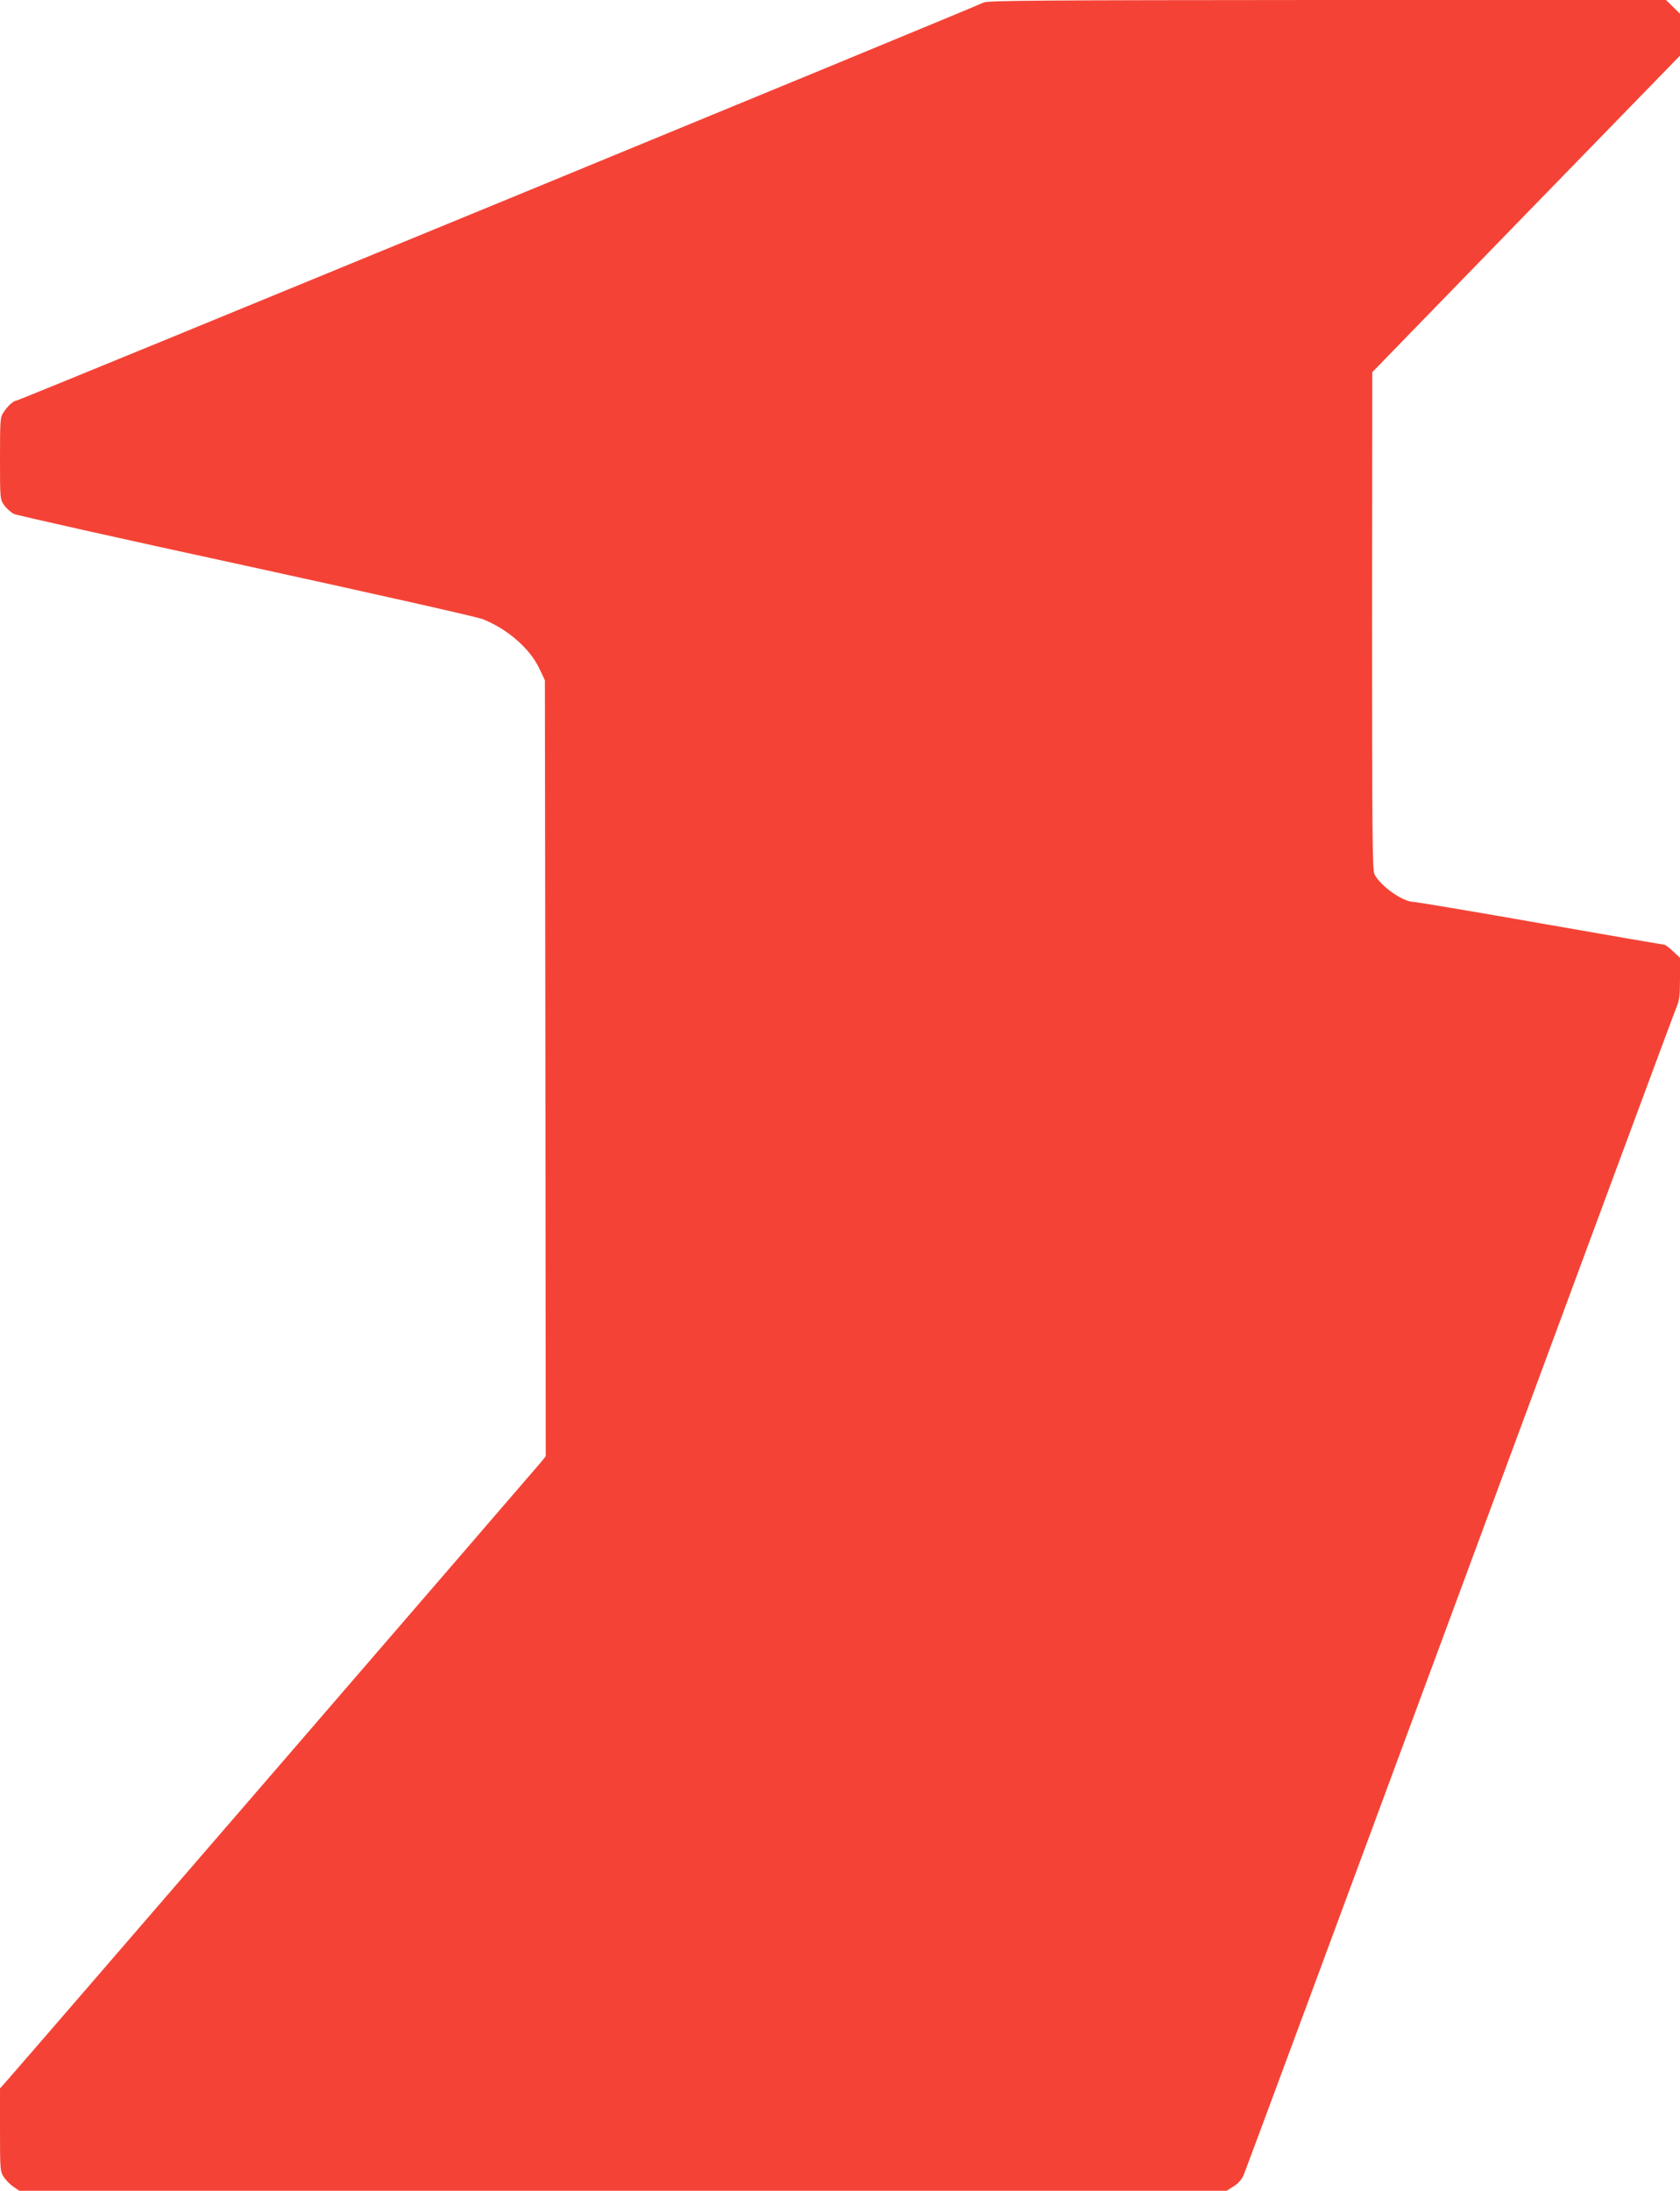
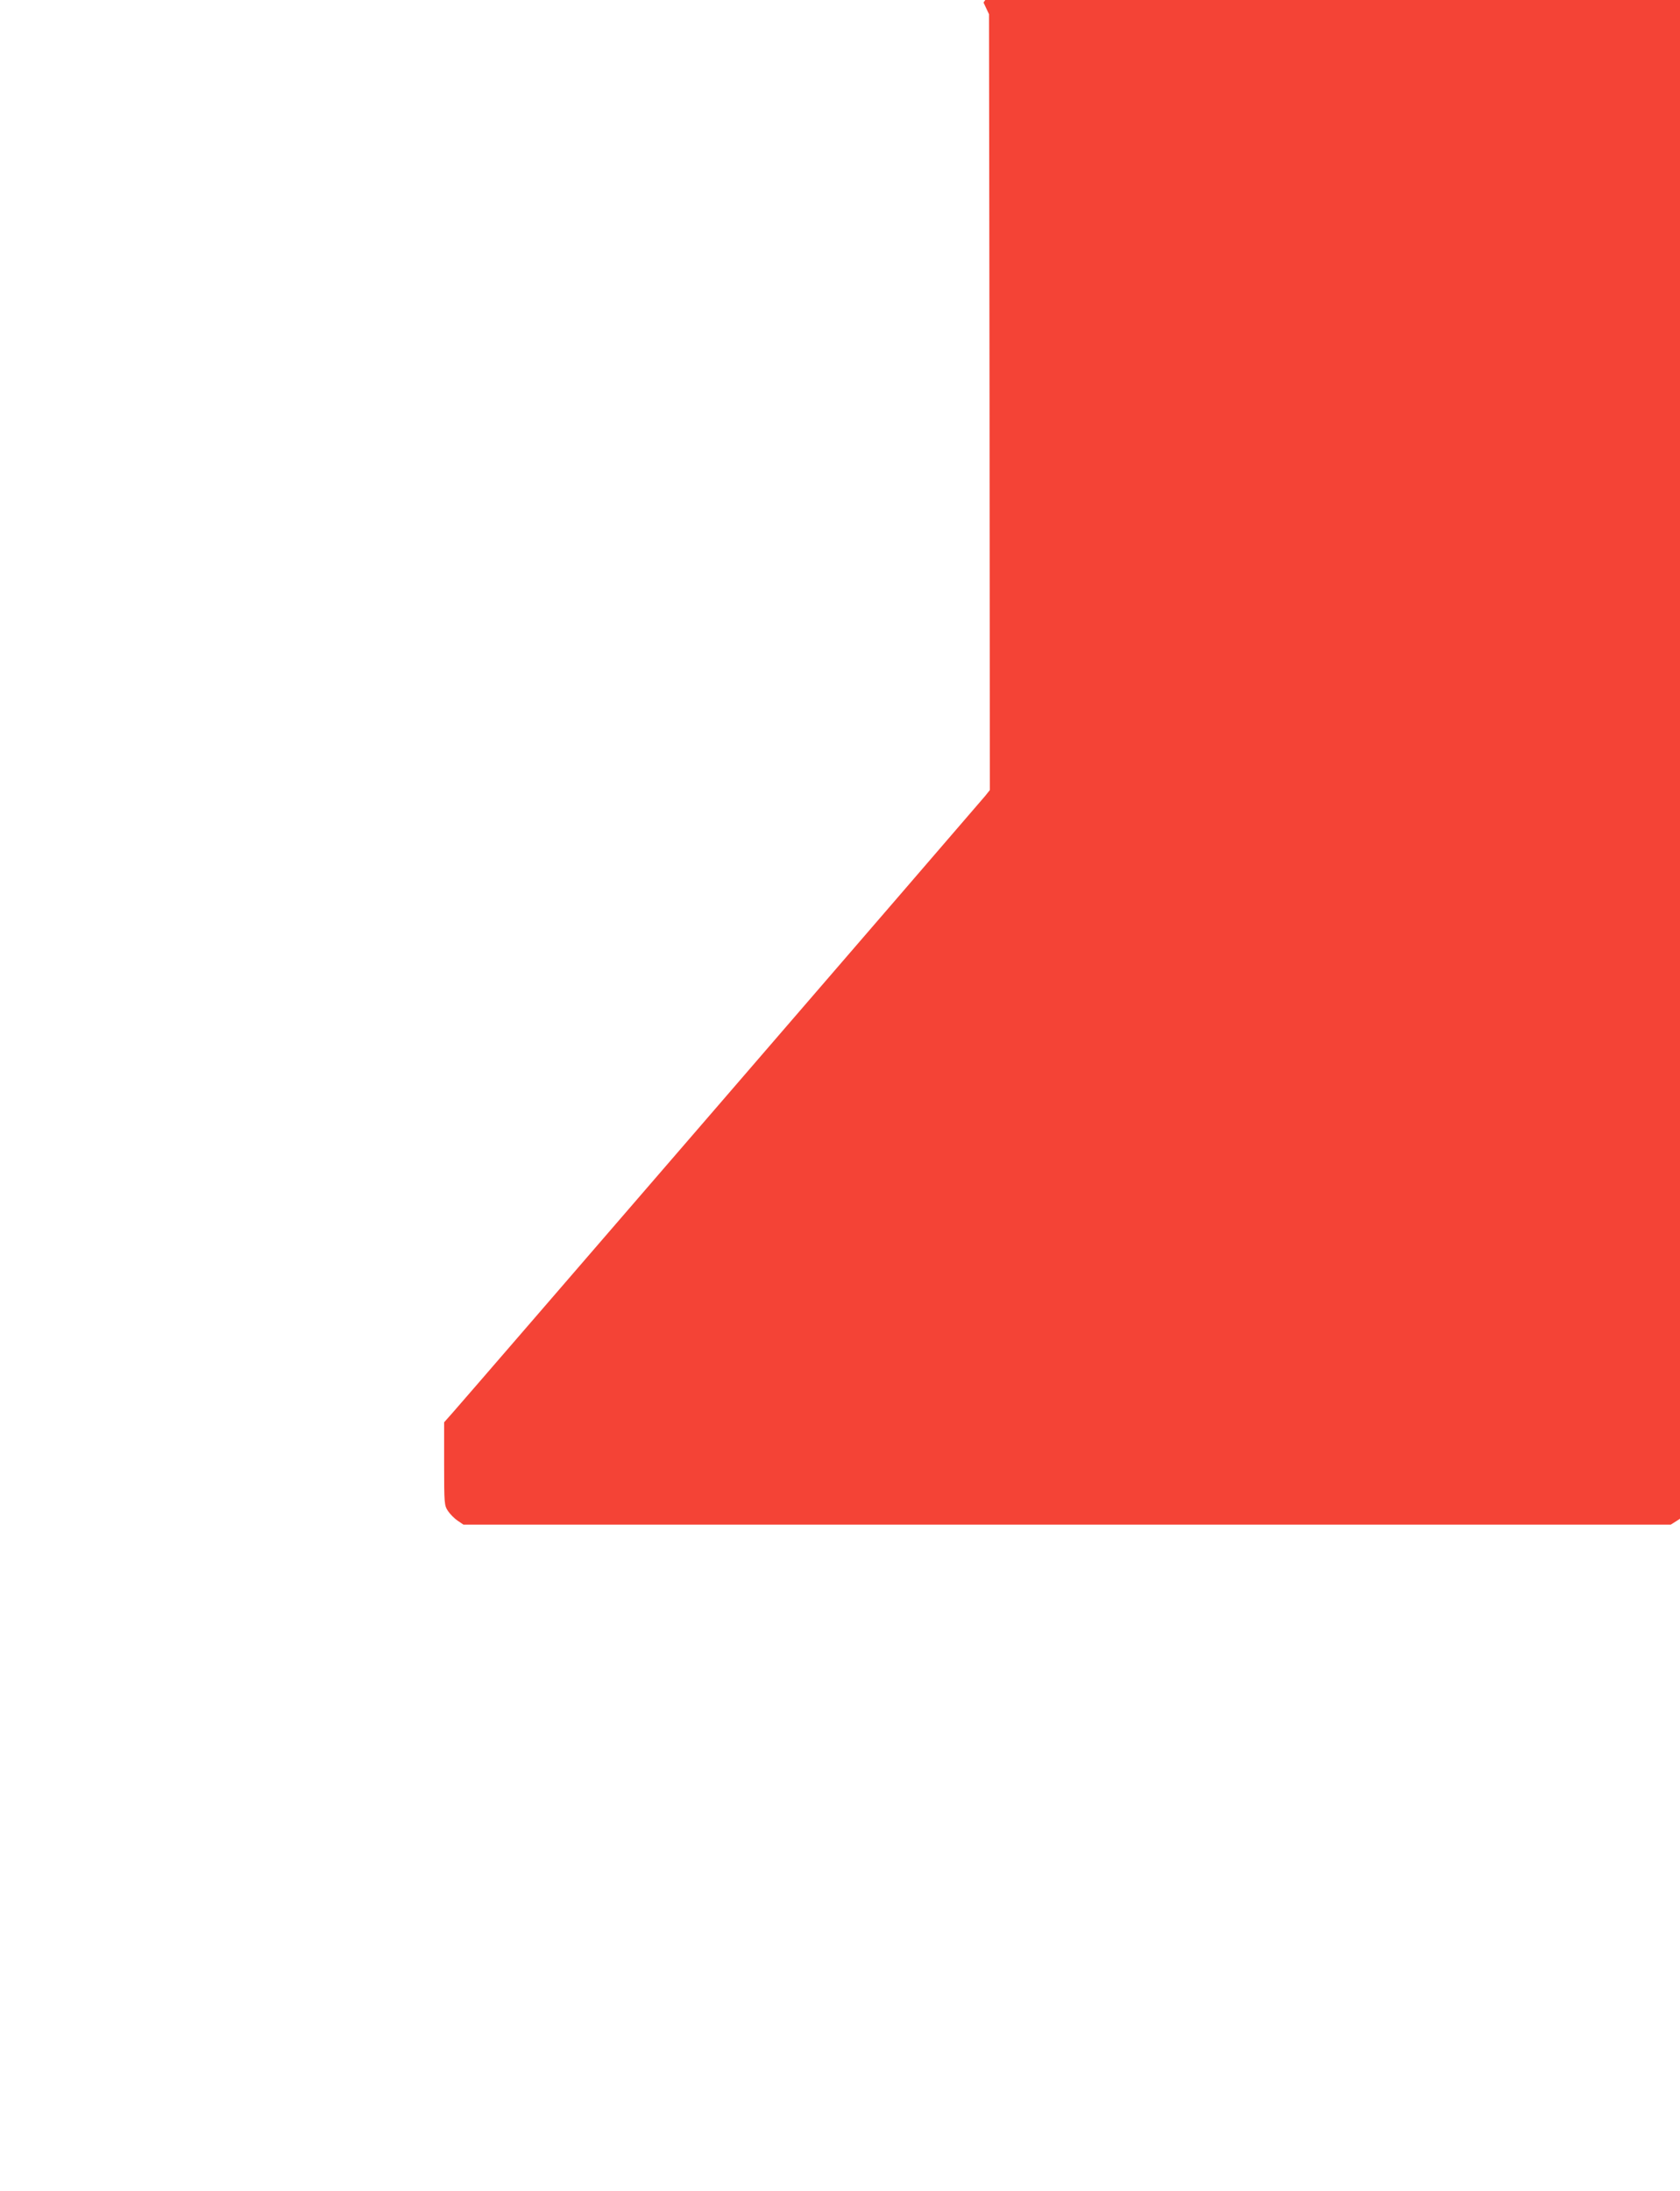
<svg xmlns="http://www.w3.org/2000/svg" version="1.0" width="982pt" height="1280pt" viewBox="0 0 982 1280" preserveAspectRatio="xMidYMid meet">
  <g transform="translate(0,1280) scale(0.1,-0.1)" fill="#f44336" stroke="none">
-     <path d="M5749 12785 c-42 -23 -5637 -2325 -5651 -2325 -18 -1 -51 -29 -76 -67 -21 -30 -22 -42 -22 -270 0 -236 0 -239 24 -274 14 -20 40 -43 58 -52 18 -8 627 -145 1353 -302 747 -163 1348 -298 1385 -312 145 -57 277 -171 333 -290 l32 -68 3 -2267 2 -2266 -27 -34 c-51 -61 -3066 -3552 -3115 -3606 l-48 -54 0 -242 c0 -236 1 -244 23 -277 12 -18 38 -44 56 -56 l34 -23 3529 0 3528 0 41 26 c27 16 47 40 59 67 10 23 579 1558 1265 3412 686 1854 1255 3390 1266 3414 15 35 19 67 19 164 l0 121 -41 38 c-22 21 -45 38 -50 38 -4 0 -330 56 -723 125 -392 69 -727 125 -742 125 -65 1 -194 92 -230 162 -12 23 -14 247 -14 1480 l1 1453 899 925 900 925 0 123 0 122 -41 40 -41 40 -1982 0 c-1685 -1 -1985 -3 -2007 -15z" />
+     <path d="M5749 12785 l32 -68 3 -2267 2 -2266 -27 -34 c-51 -61 -3066 -3552 -3115 -3606 l-48 -54 0 -242 c0 -236 1 -244 23 -277 12 -18 38 -44 56 -56 l34 -23 3529 0 3528 0 41 26 c27 16 47 40 59 67 10 23 579 1558 1265 3412 686 1854 1255 3390 1266 3414 15 35 19 67 19 164 l0 121 -41 38 c-22 21 -45 38 -50 38 -4 0 -330 56 -723 125 -392 69 -727 125 -742 125 -65 1 -194 92 -230 162 -12 23 -14 247 -14 1480 l1 1453 899 925 900 925 0 123 0 122 -41 40 -41 40 -1982 0 c-1685 -1 -1985 -3 -2007 -15z" />
  </g>
</svg>